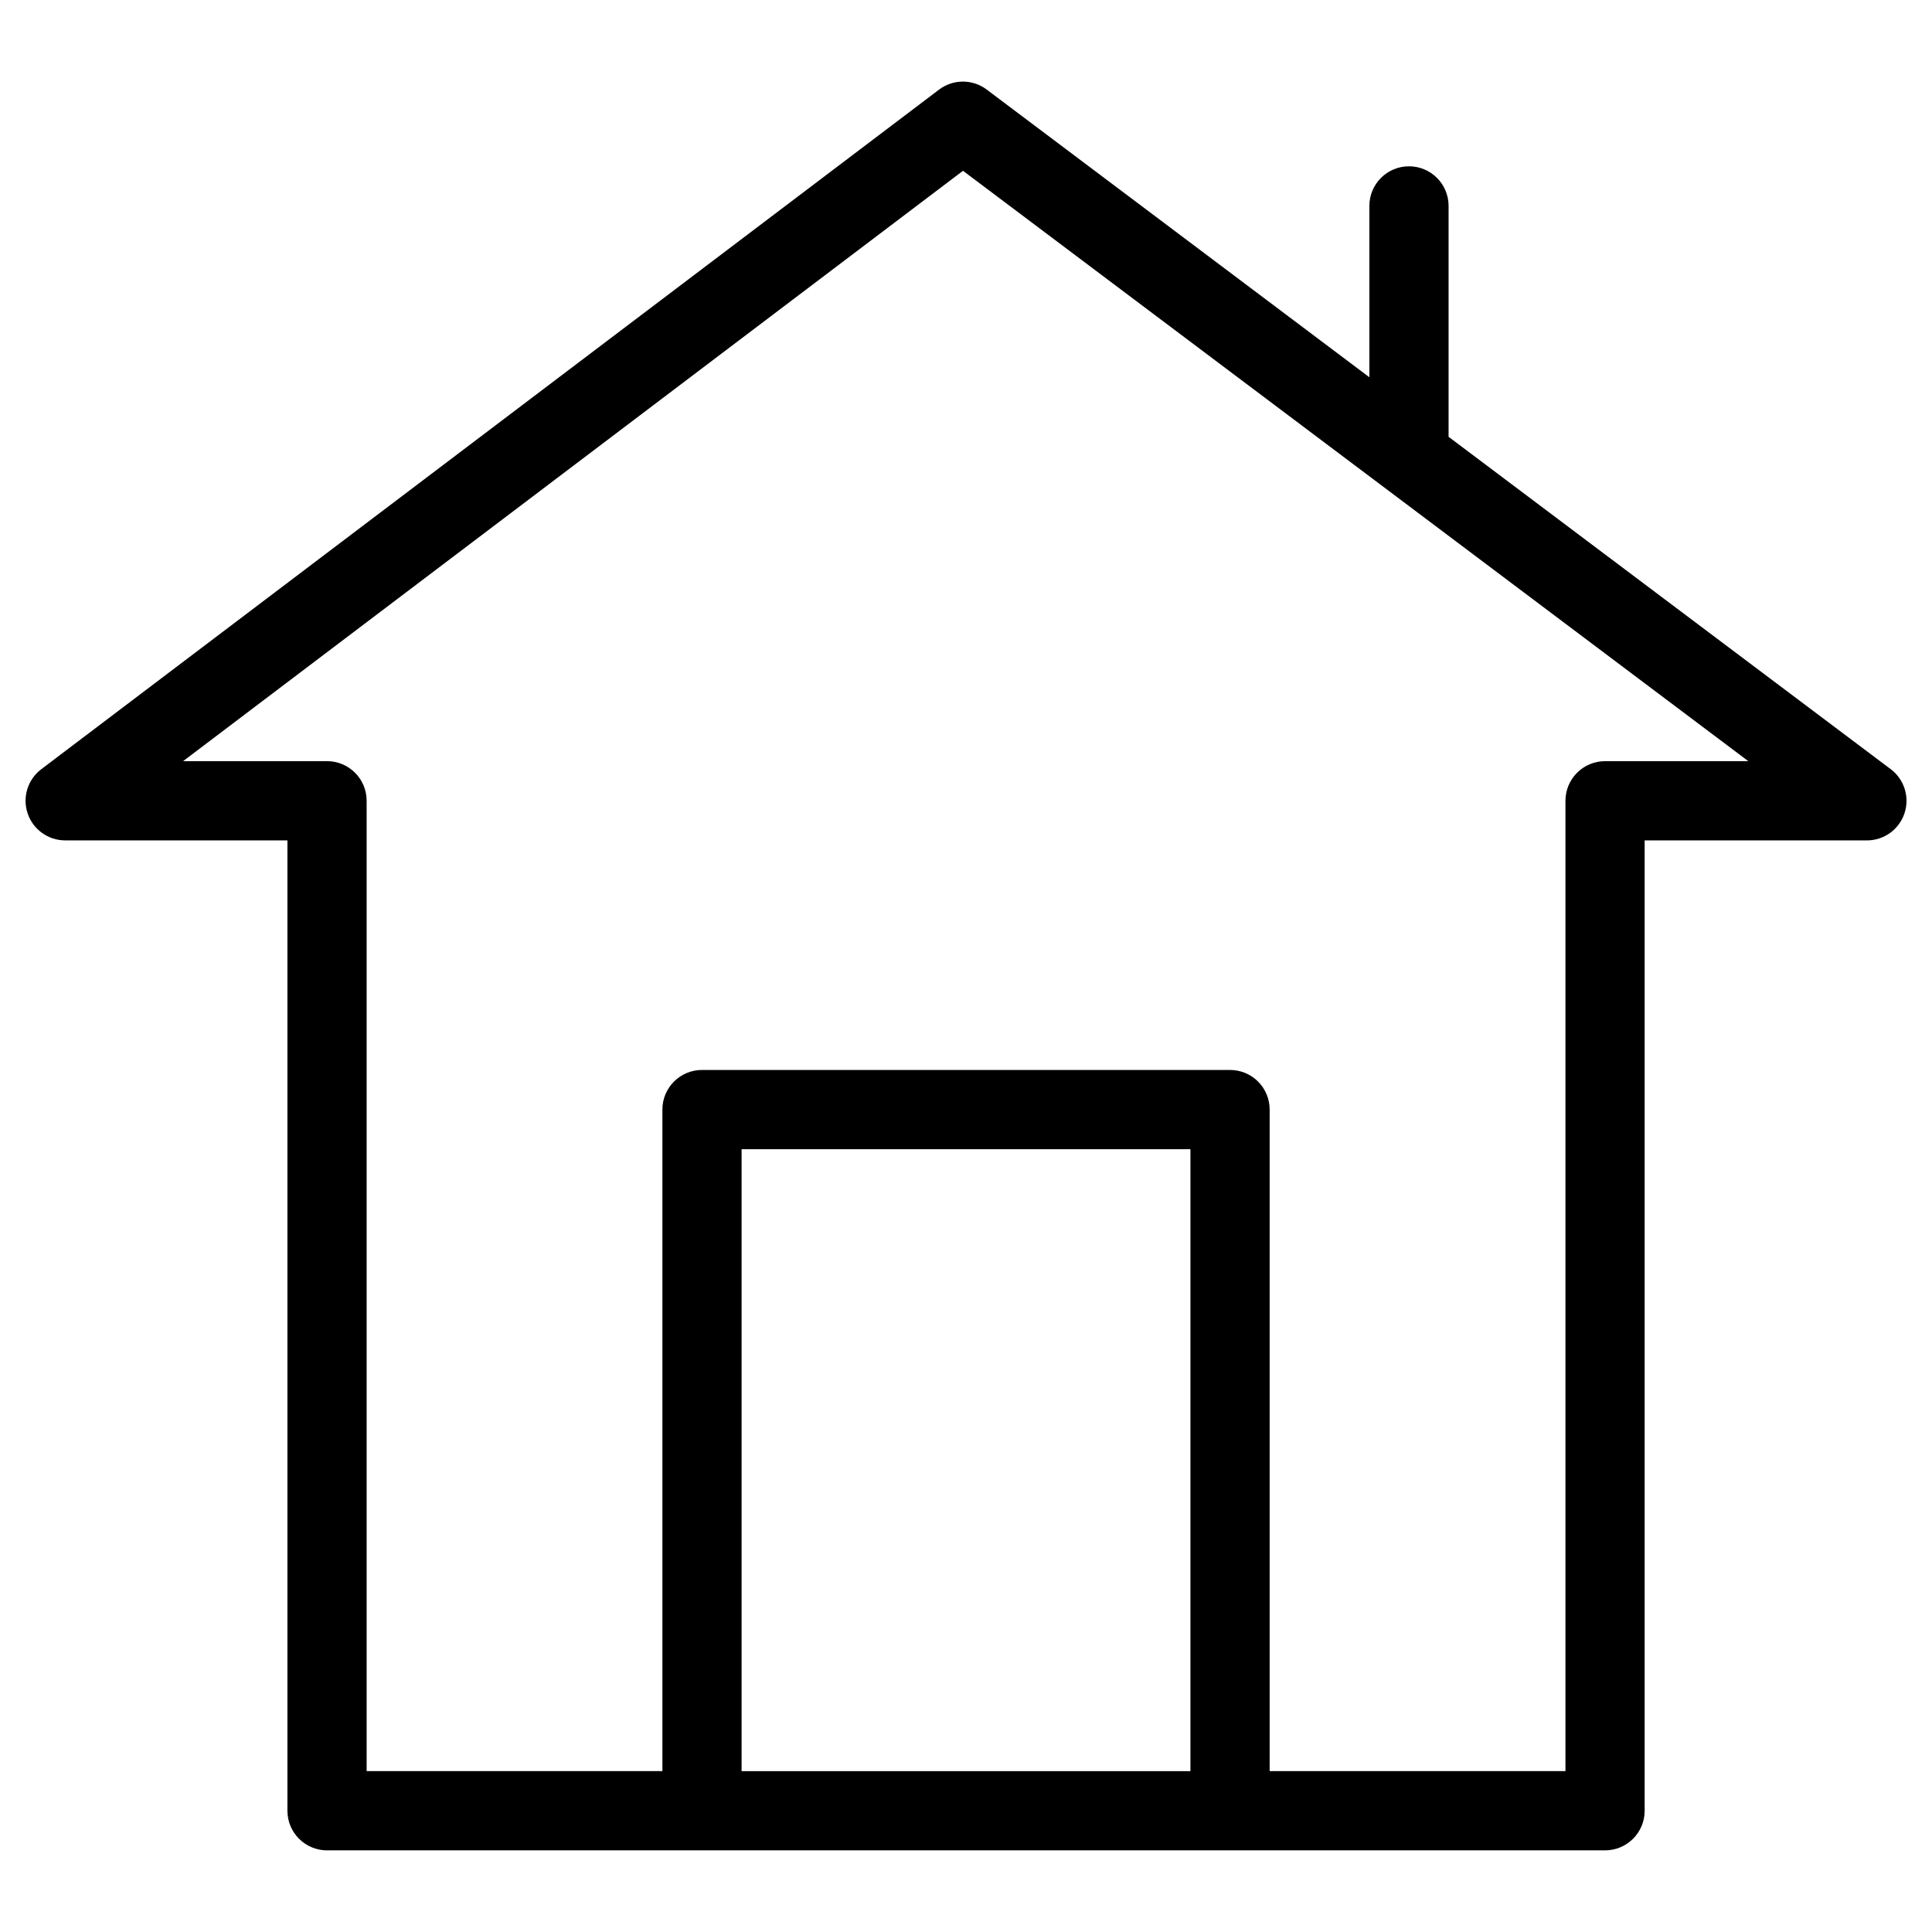
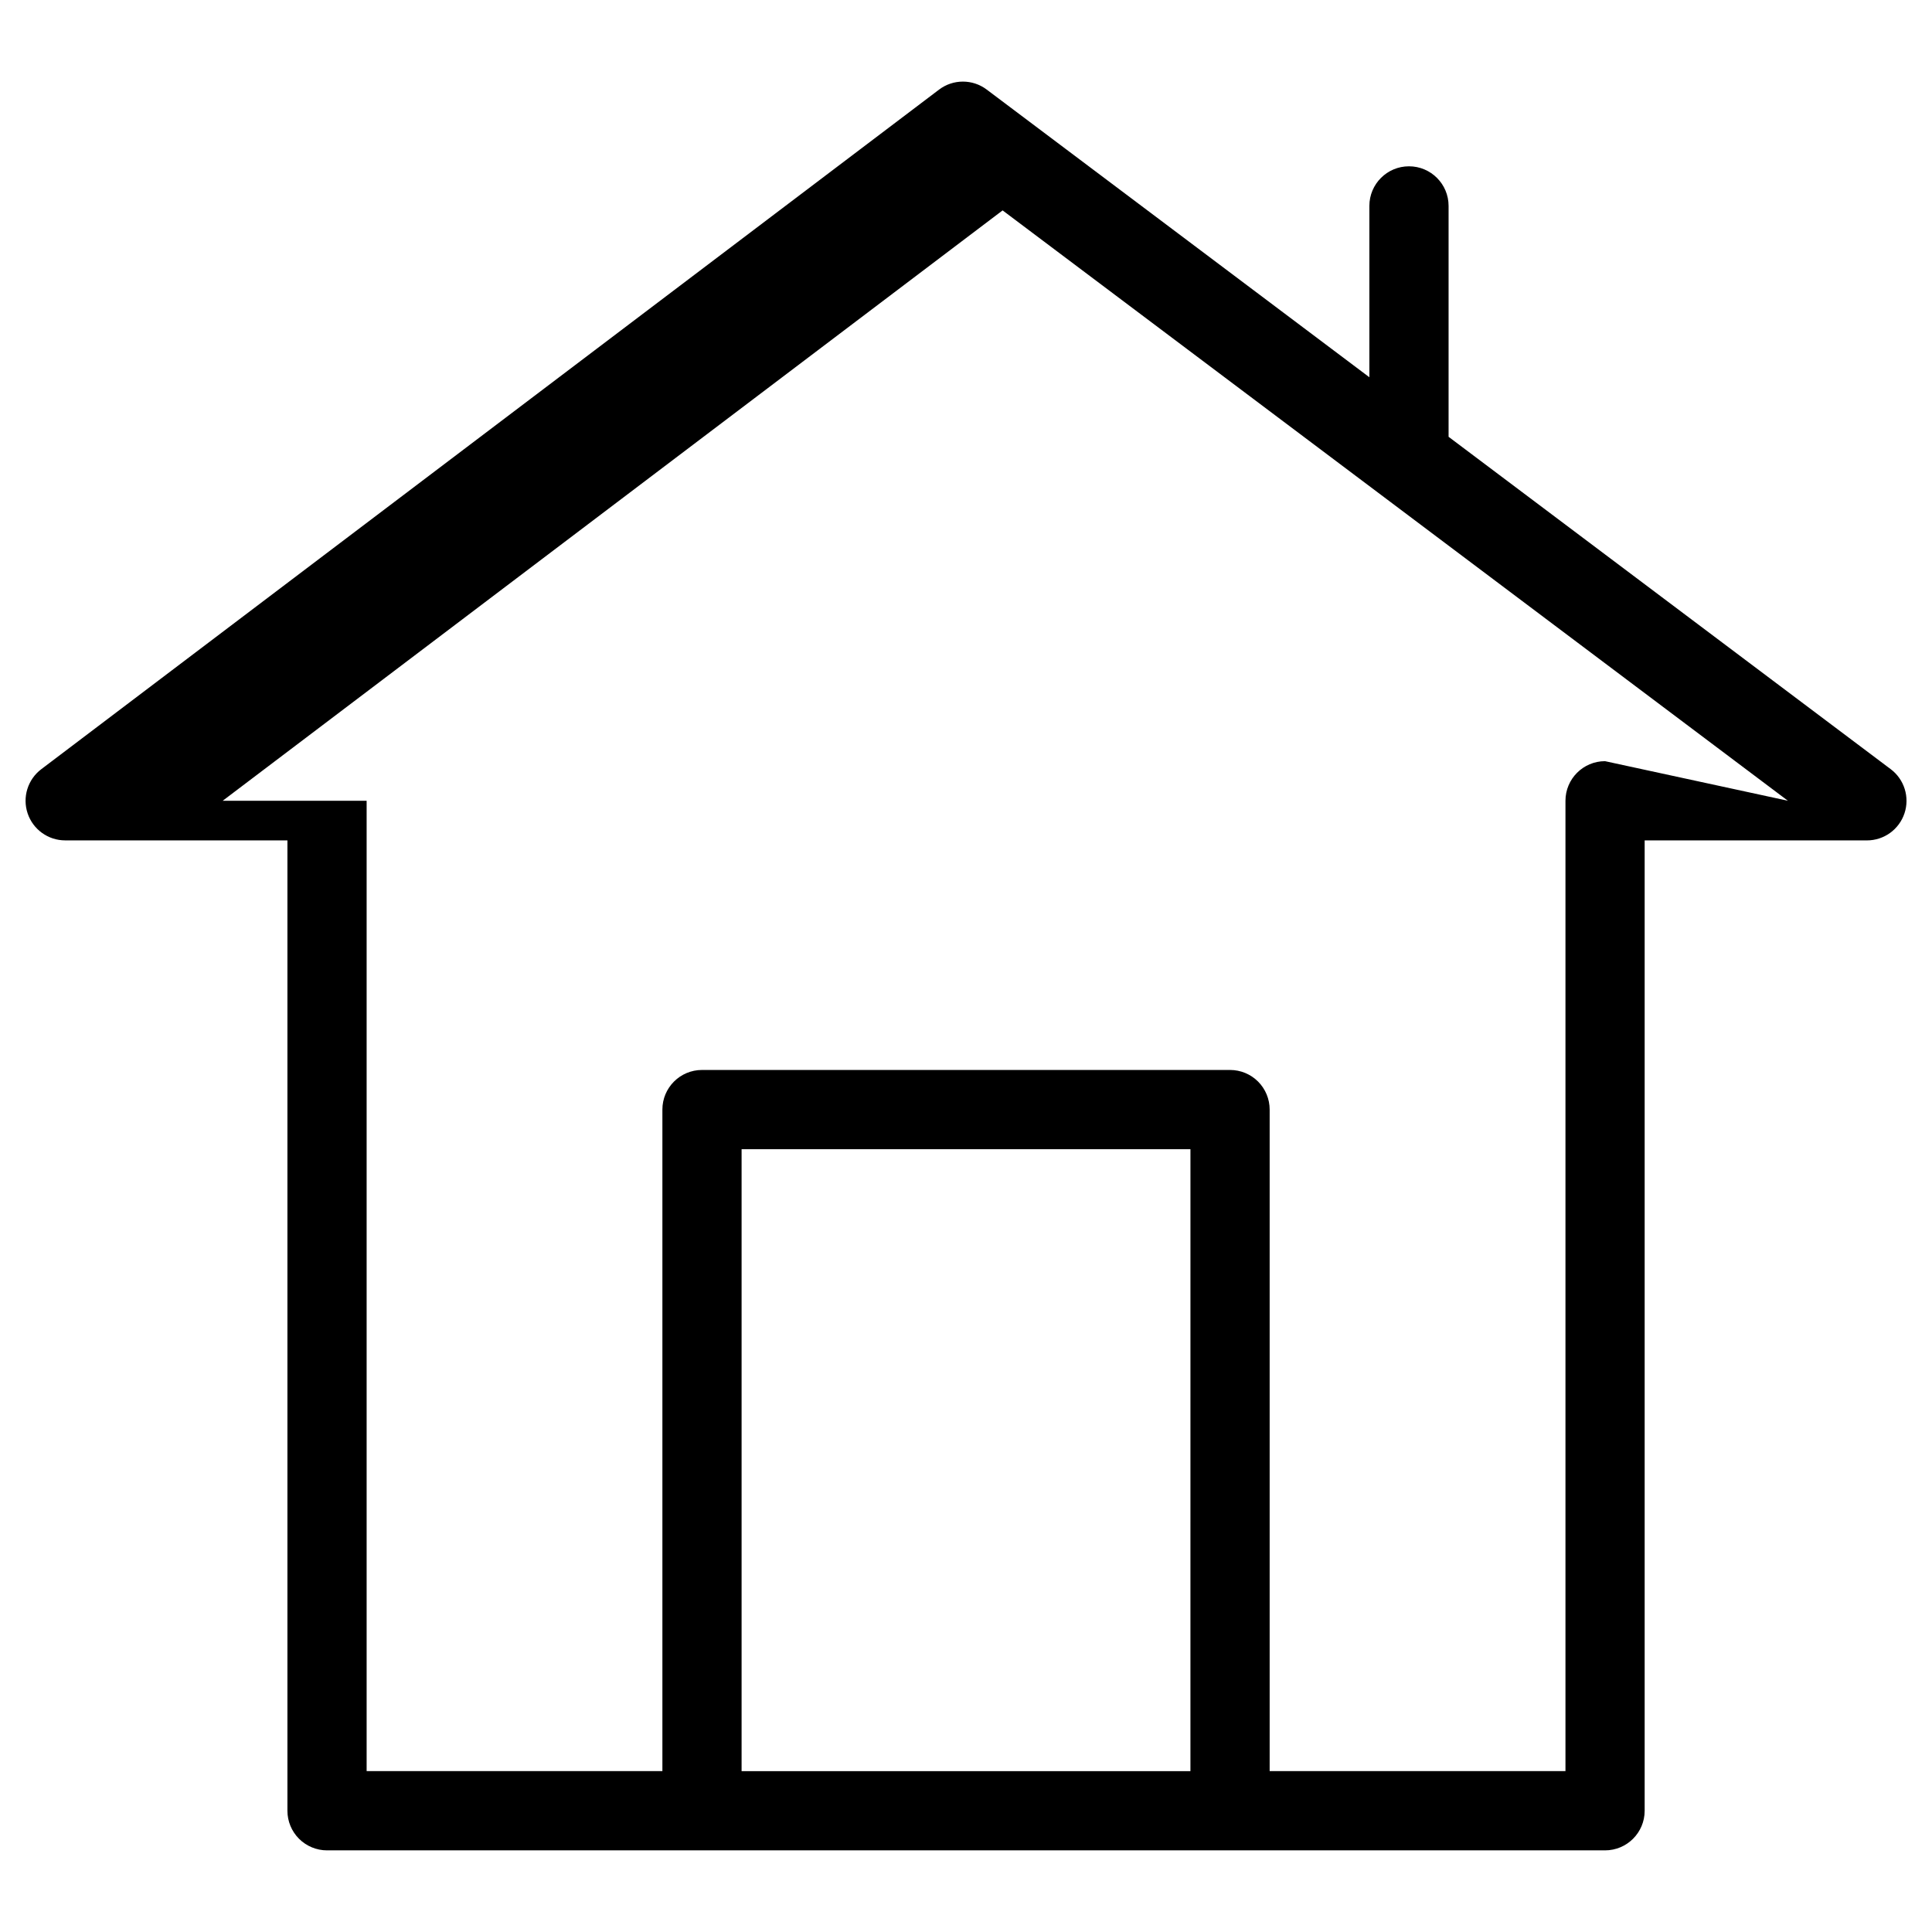
<svg xmlns="http://www.w3.org/2000/svg" fill="#000000" width="800px" height="800px" version="1.1" viewBox="144 144 512 512">
-   <path d="m645.05 347.83-117.16-88.074v-61.188c0-5.797-4.699-10.496-10.496-10.496s-10.496 4.699-10.496 10.496v45.406l-101.41-76.238c-3.742-2.824-8.906-2.816-12.641 0.02l-237.91 180.09c-3.594 2.723-5.051 7.434-3.613 11.711 1.434 4.273 5.438 7.152 9.949 7.152h58.898v257.16c0 2.781 1.105 5.453 3.074 7.422 1.969 1.965 4.641 3.074 7.422 3.074h338.69c5.797-0.004 10.496-4.699 10.496-10.496v-257.15h58.891l0.004-0.004c4.516 0.004 8.527-2.883 9.957-7.168 1.43-4.285-0.039-9.004-3.648-11.715zm-304.52 265.54v-164.82h118.95l-0.004 164.82zm228.83-267.65-0.004-0.004c-5.793 0.004-10.492 4.703-10.492 10.496v257.15l-78.391 0.004v-175.32c0-2.785-1.105-5.453-3.074-7.422s-4.637-3.074-7.422-3.074h-139.94c-5.797 0-10.496 4.699-10.496 10.496v175.32h-78.379v-257.16c0-5.793-4.699-10.492-10.496-10.496h-38.141l206.68-156.45 208.11 156.45z" />
+   <path d="m645.05 347.83-117.16-88.074v-61.188c0-5.797-4.699-10.496-10.496-10.496s-10.496 4.699-10.496 10.496v45.406l-101.41-76.238c-3.742-2.824-8.906-2.816-12.641 0.02l-237.91 180.09c-3.594 2.723-5.051 7.434-3.613 11.711 1.434 4.273 5.438 7.152 9.949 7.152h58.898v257.16c0 2.781 1.105 5.453 3.074 7.422 1.969 1.965 4.641 3.074 7.422 3.074h338.69c5.797-0.004 10.496-4.699 10.496-10.496v-257.15h58.891l0.004-0.004c4.516 0.004 8.527-2.883 9.957-7.168 1.43-4.285-0.039-9.004-3.648-11.715zm-304.52 265.54v-164.82h118.95l-0.004 164.82zm228.83-267.65-0.004-0.004c-5.793 0.004-10.492 4.703-10.492 10.496v257.15l-78.391 0.004v-175.32c0-2.785-1.105-5.453-3.074-7.422s-4.637-3.074-7.422-3.074h-139.94c-5.797 0-10.496 4.699-10.496 10.496v175.32h-78.379v-257.16h-38.141l206.68-156.45 208.11 156.45z" />
</svg>